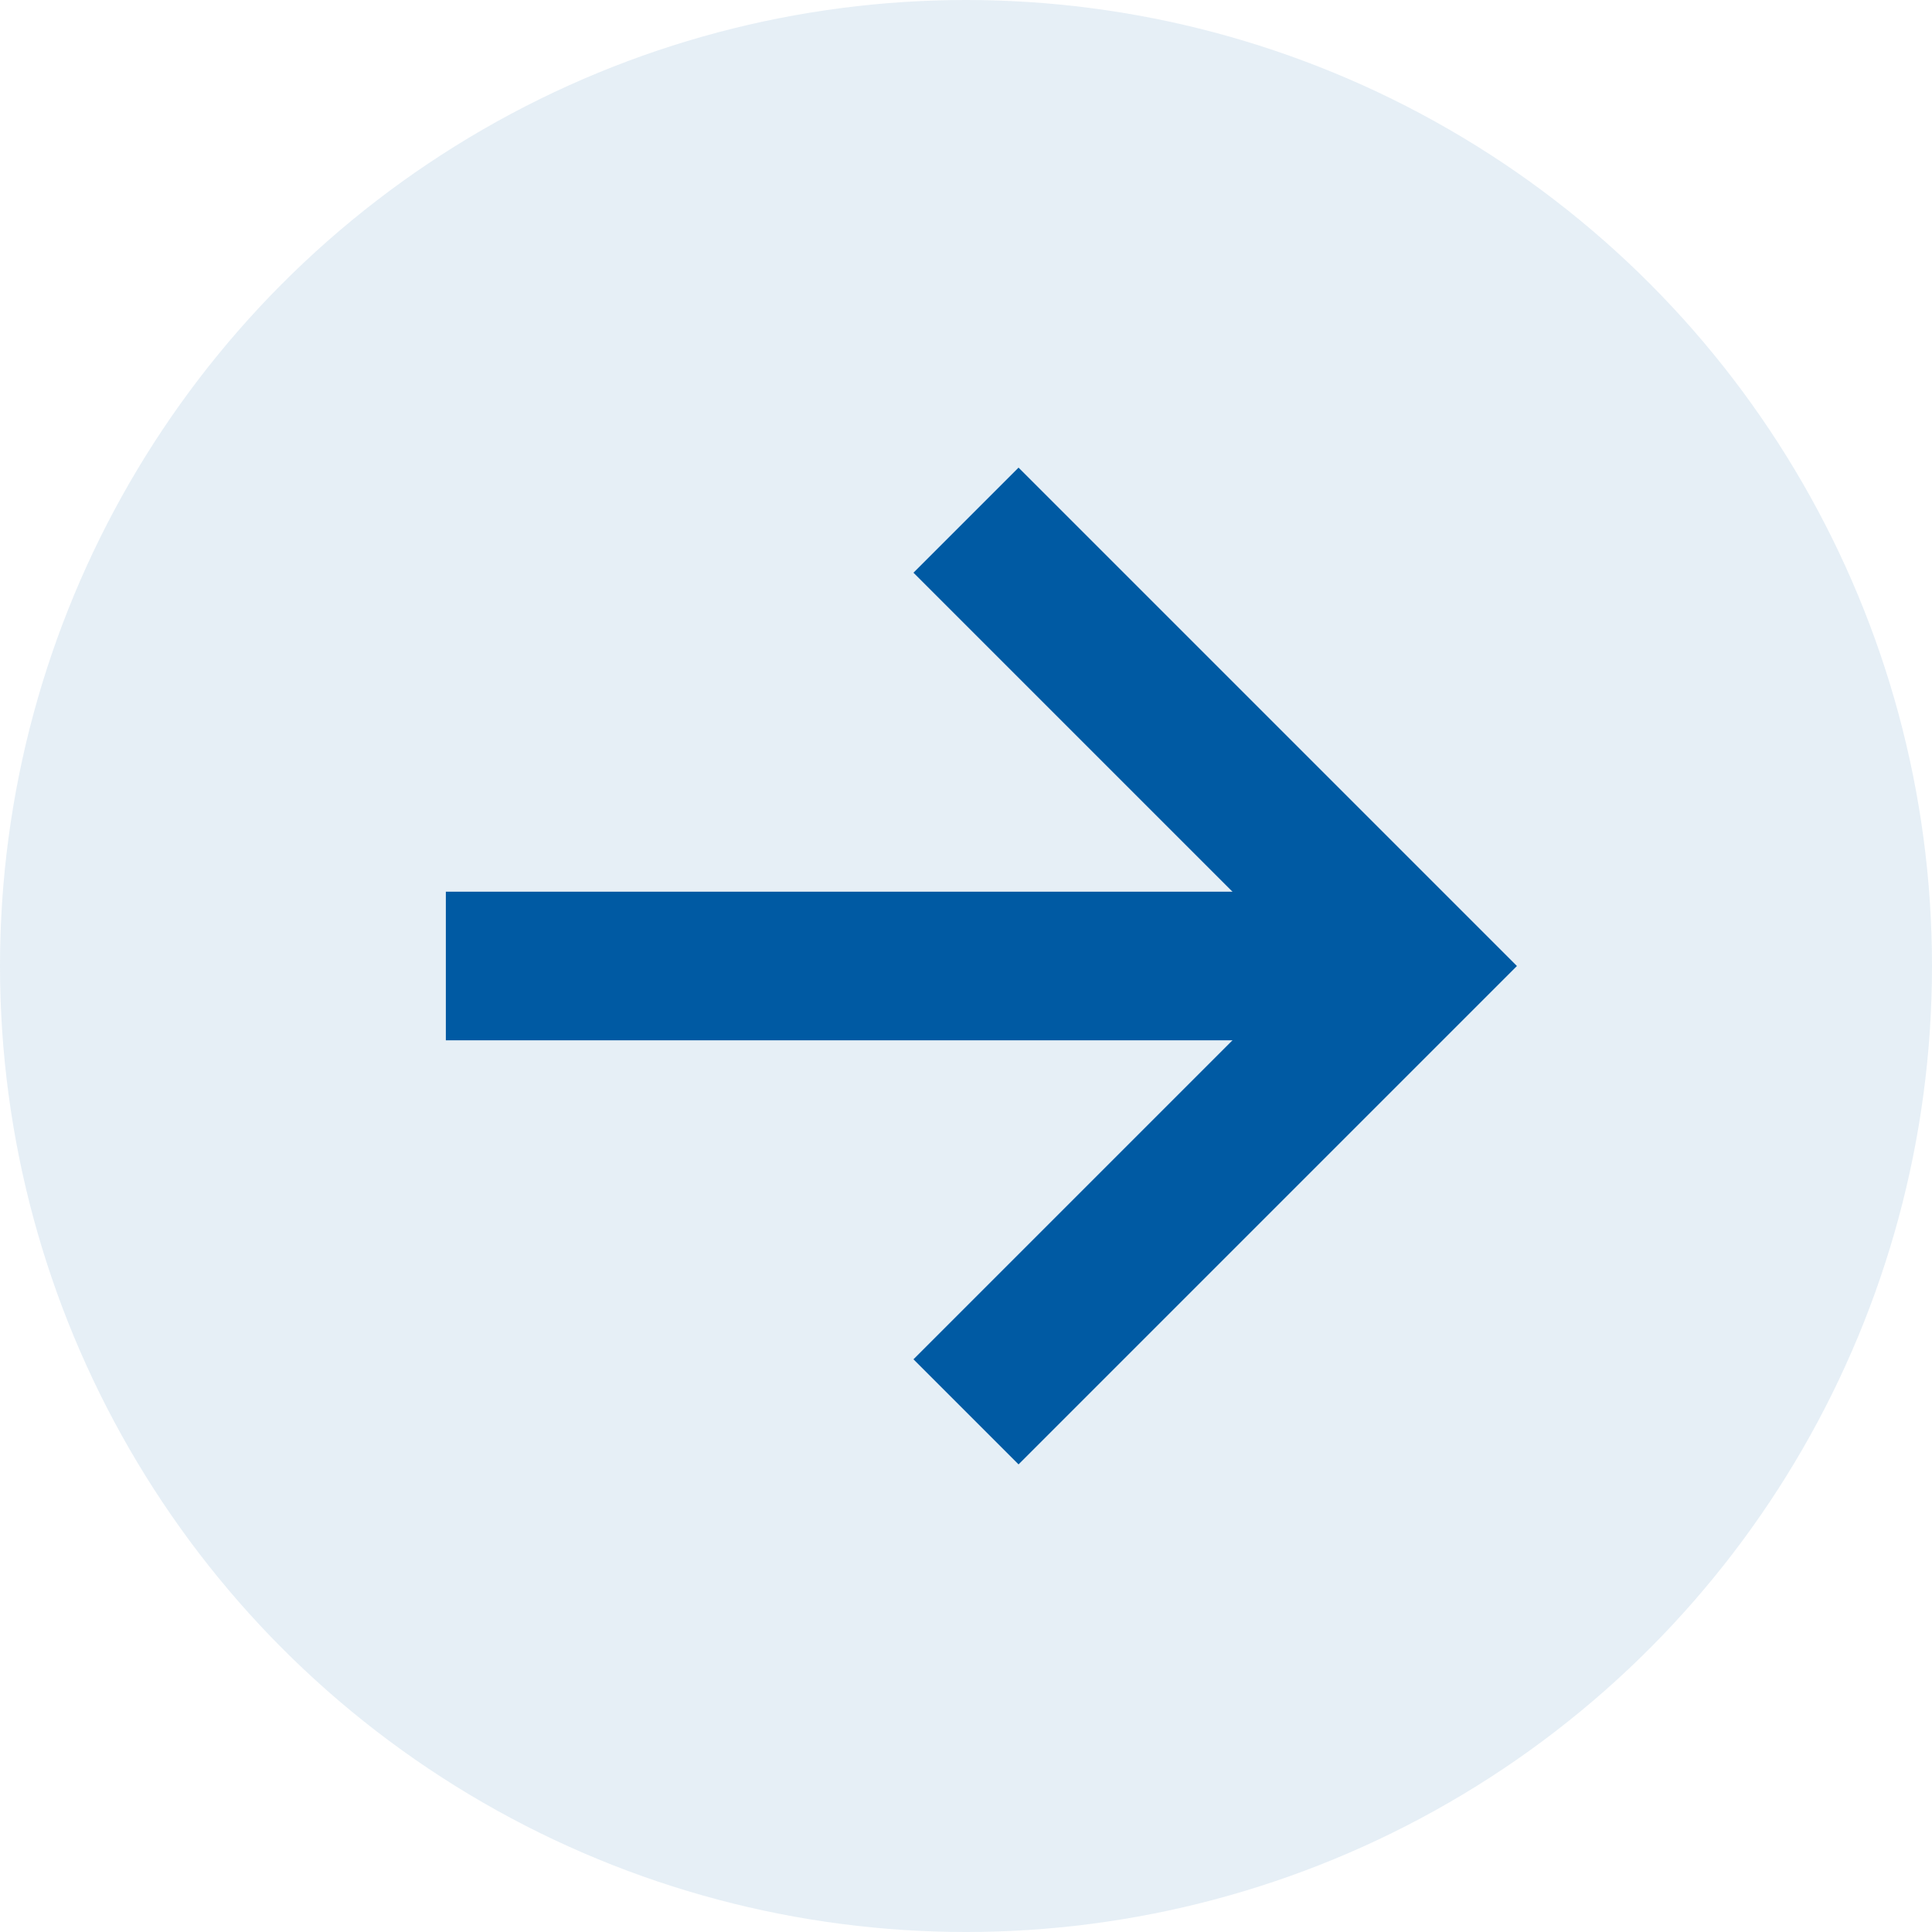
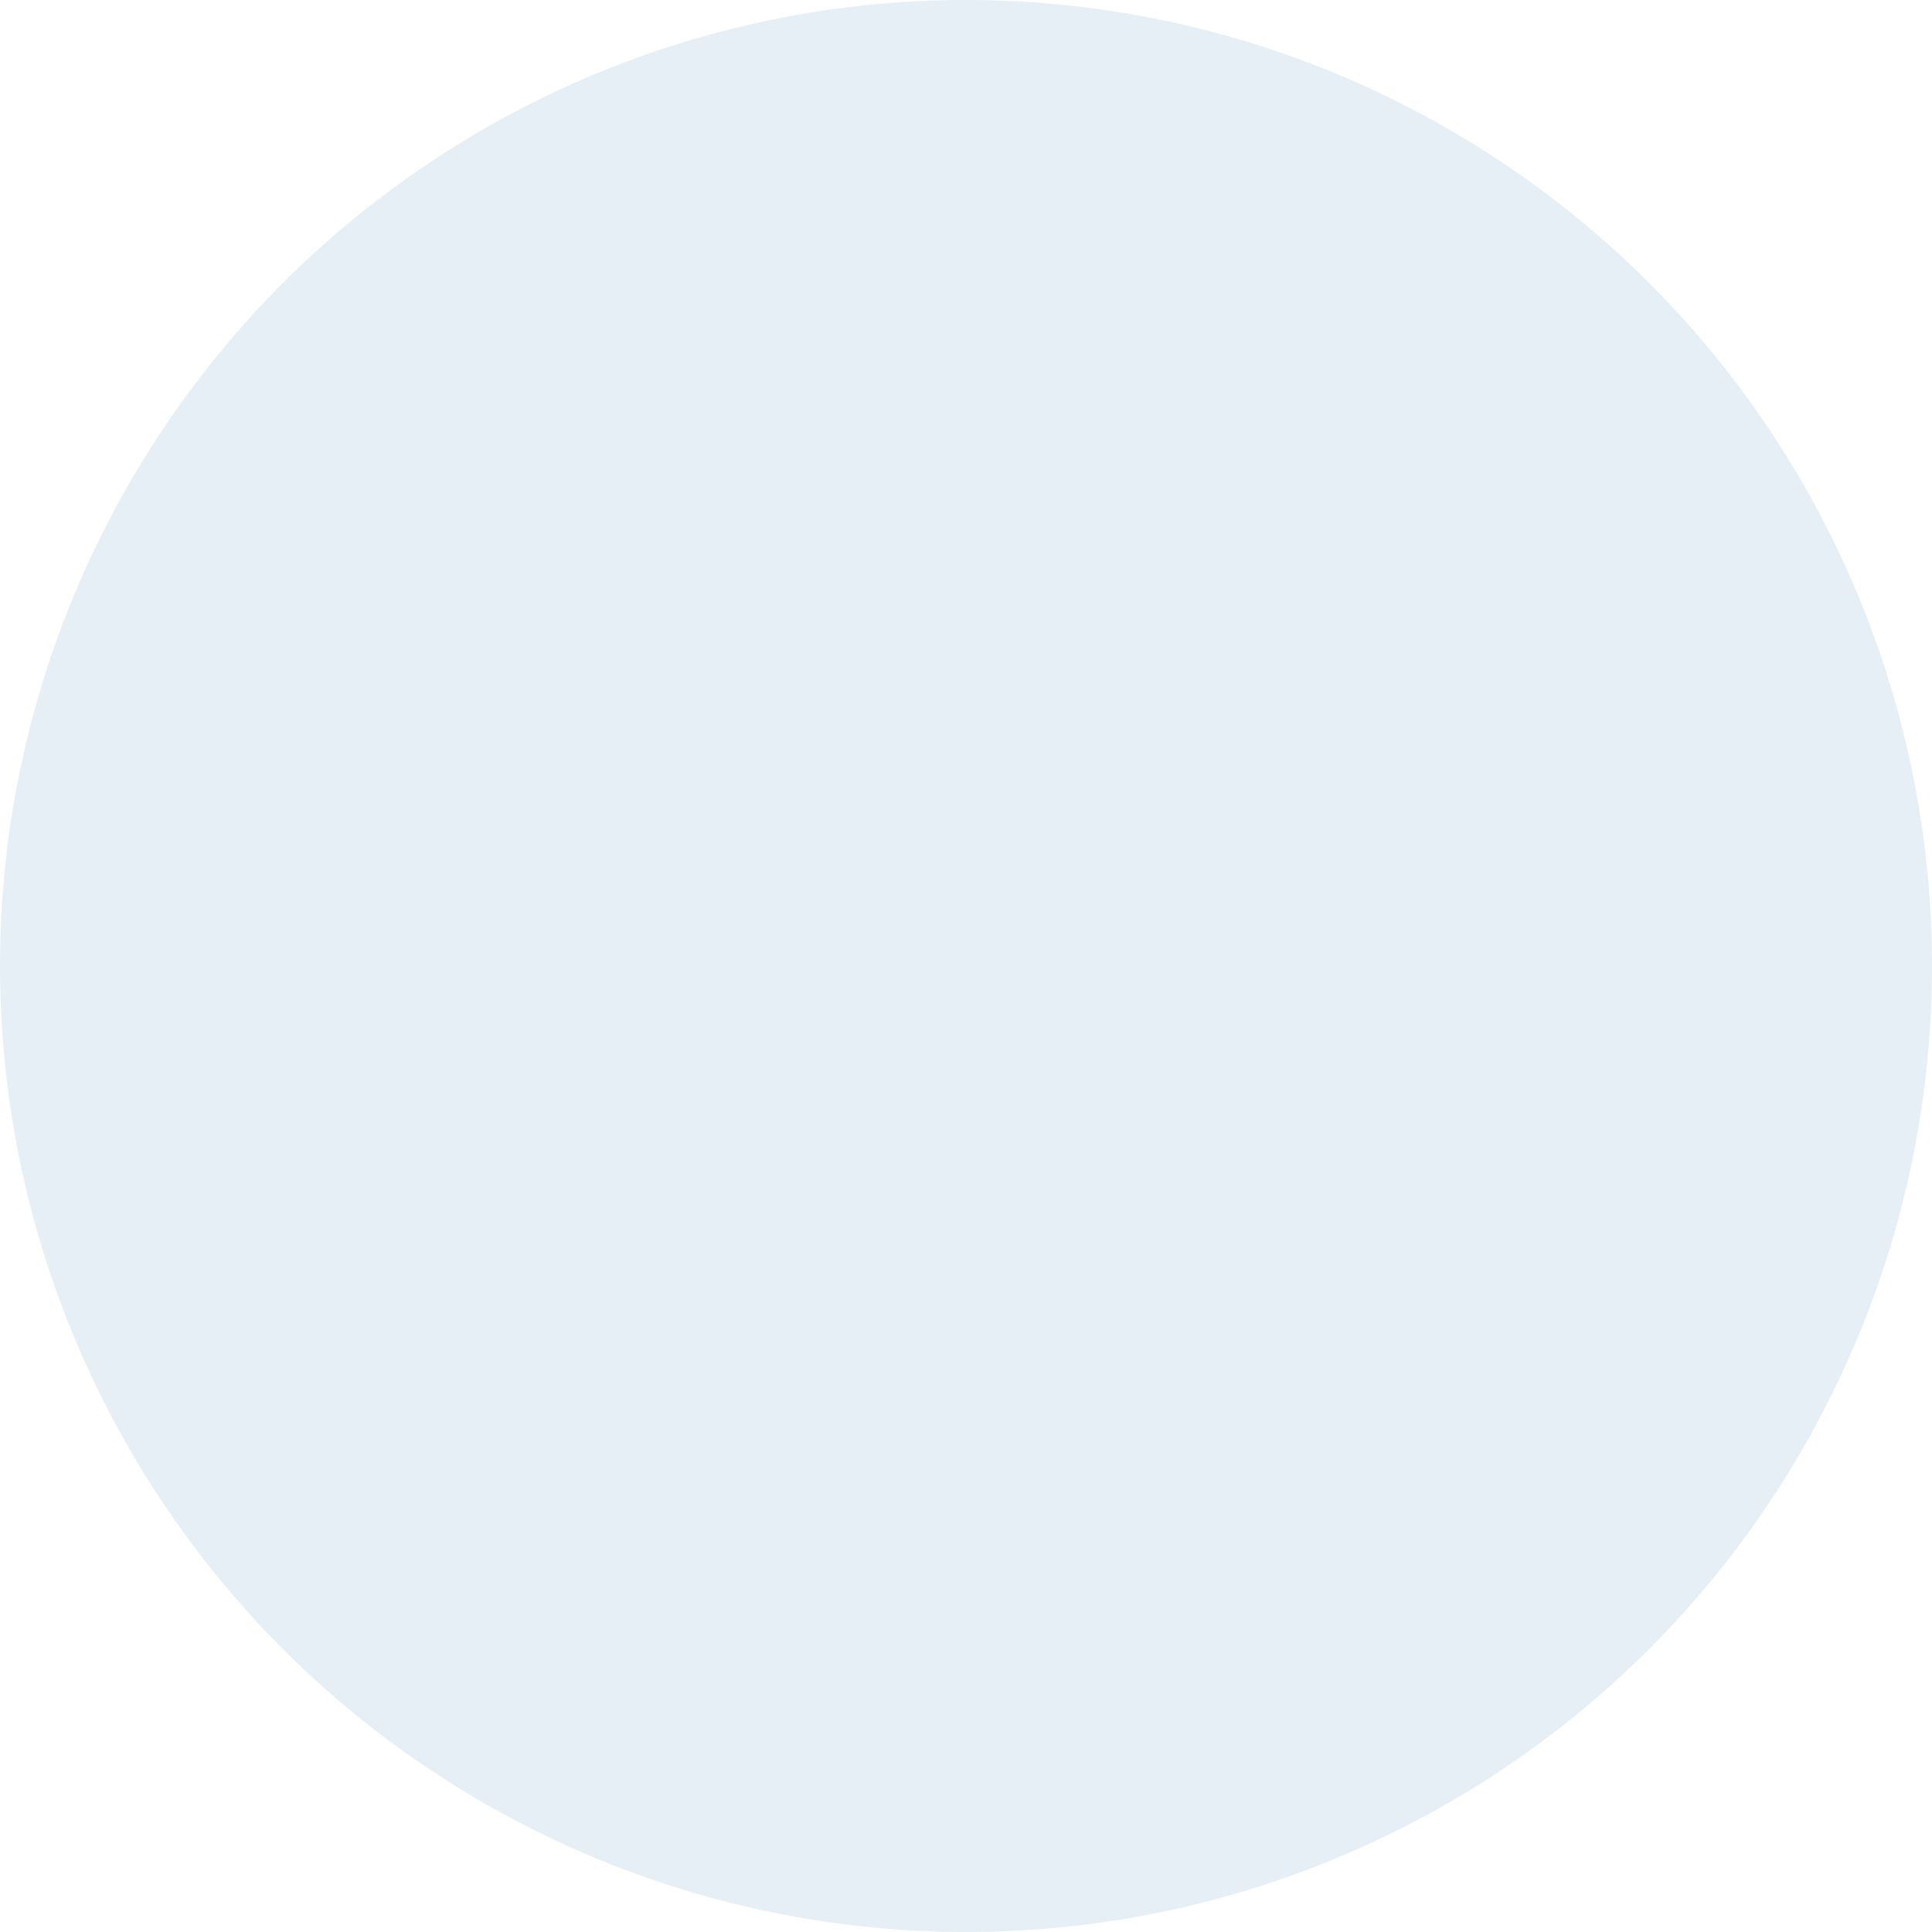
<svg xmlns="http://www.w3.org/2000/svg" width="26" height="26" viewBox="0 0 26 26" fill="none">
  <circle opacity="0.1" cx="13" cy="13" r="13" fill="#005AA3" />
-   <path d="M13 7L19 13L13 19" stroke="#005AA3" stroke-width="2" />
-   <line x1="18" y1="13" x2="6" y2="13" stroke="#005AA3" stroke-width="2" />
</svg>